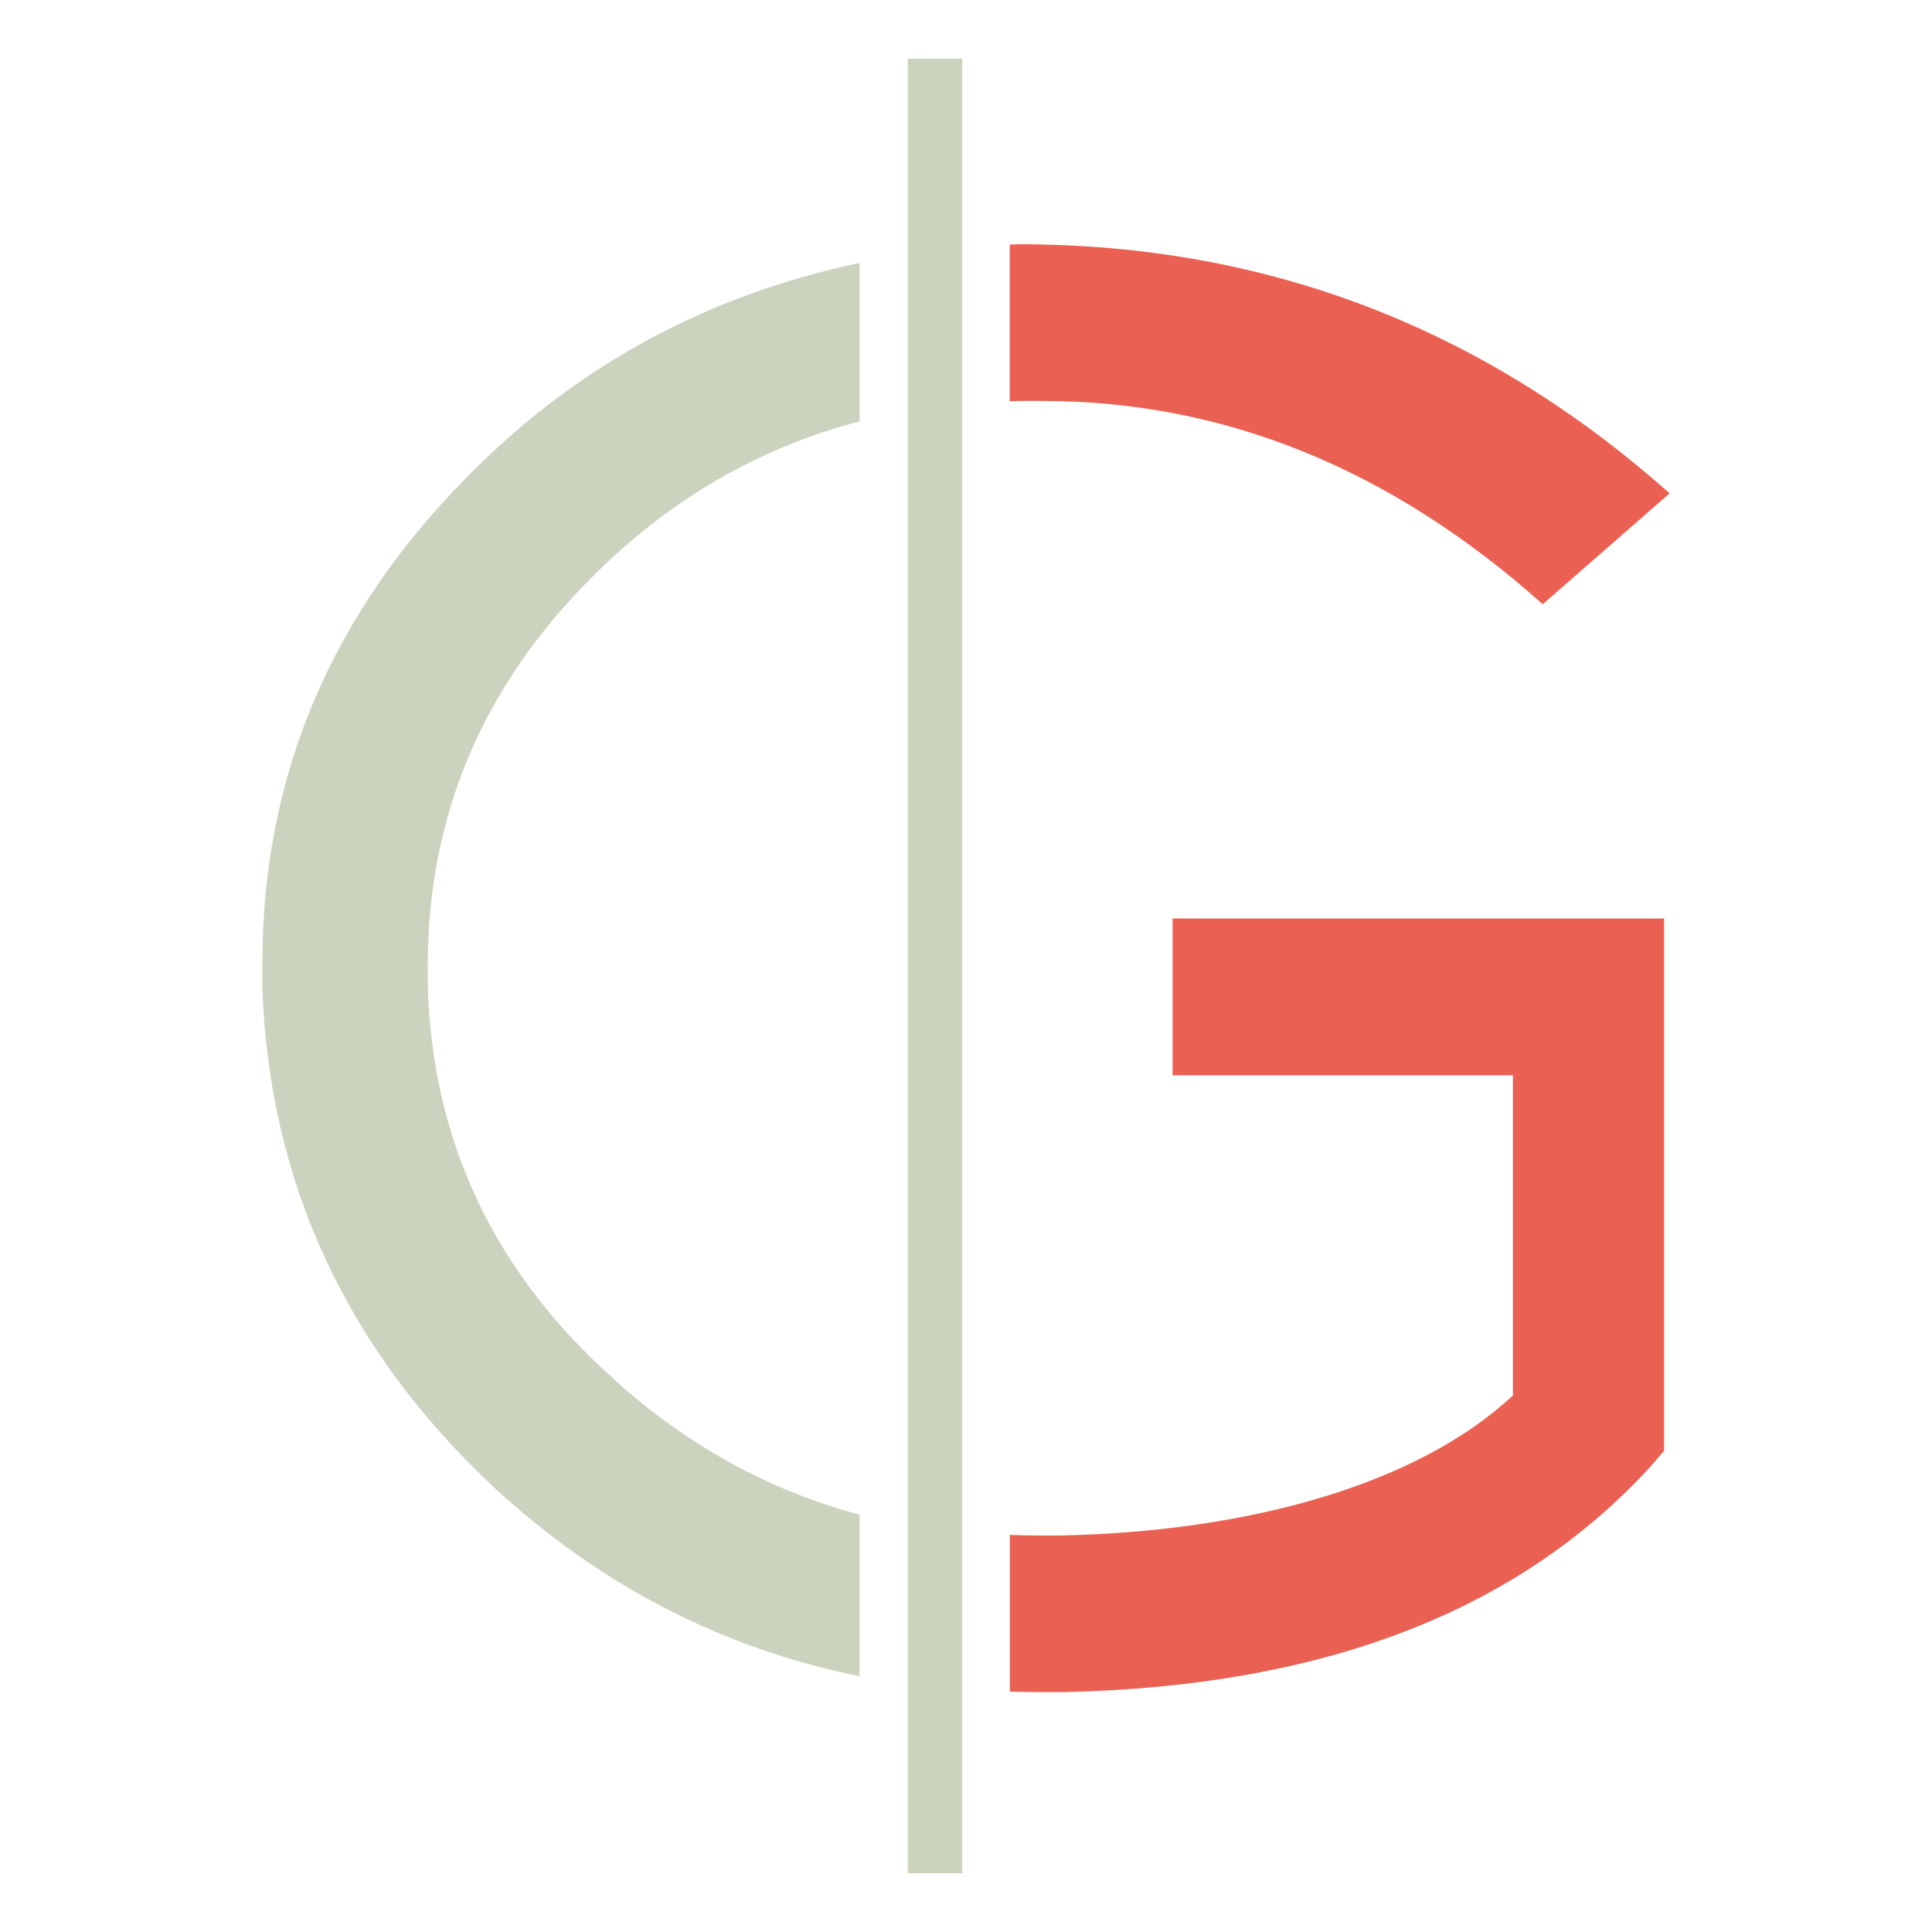
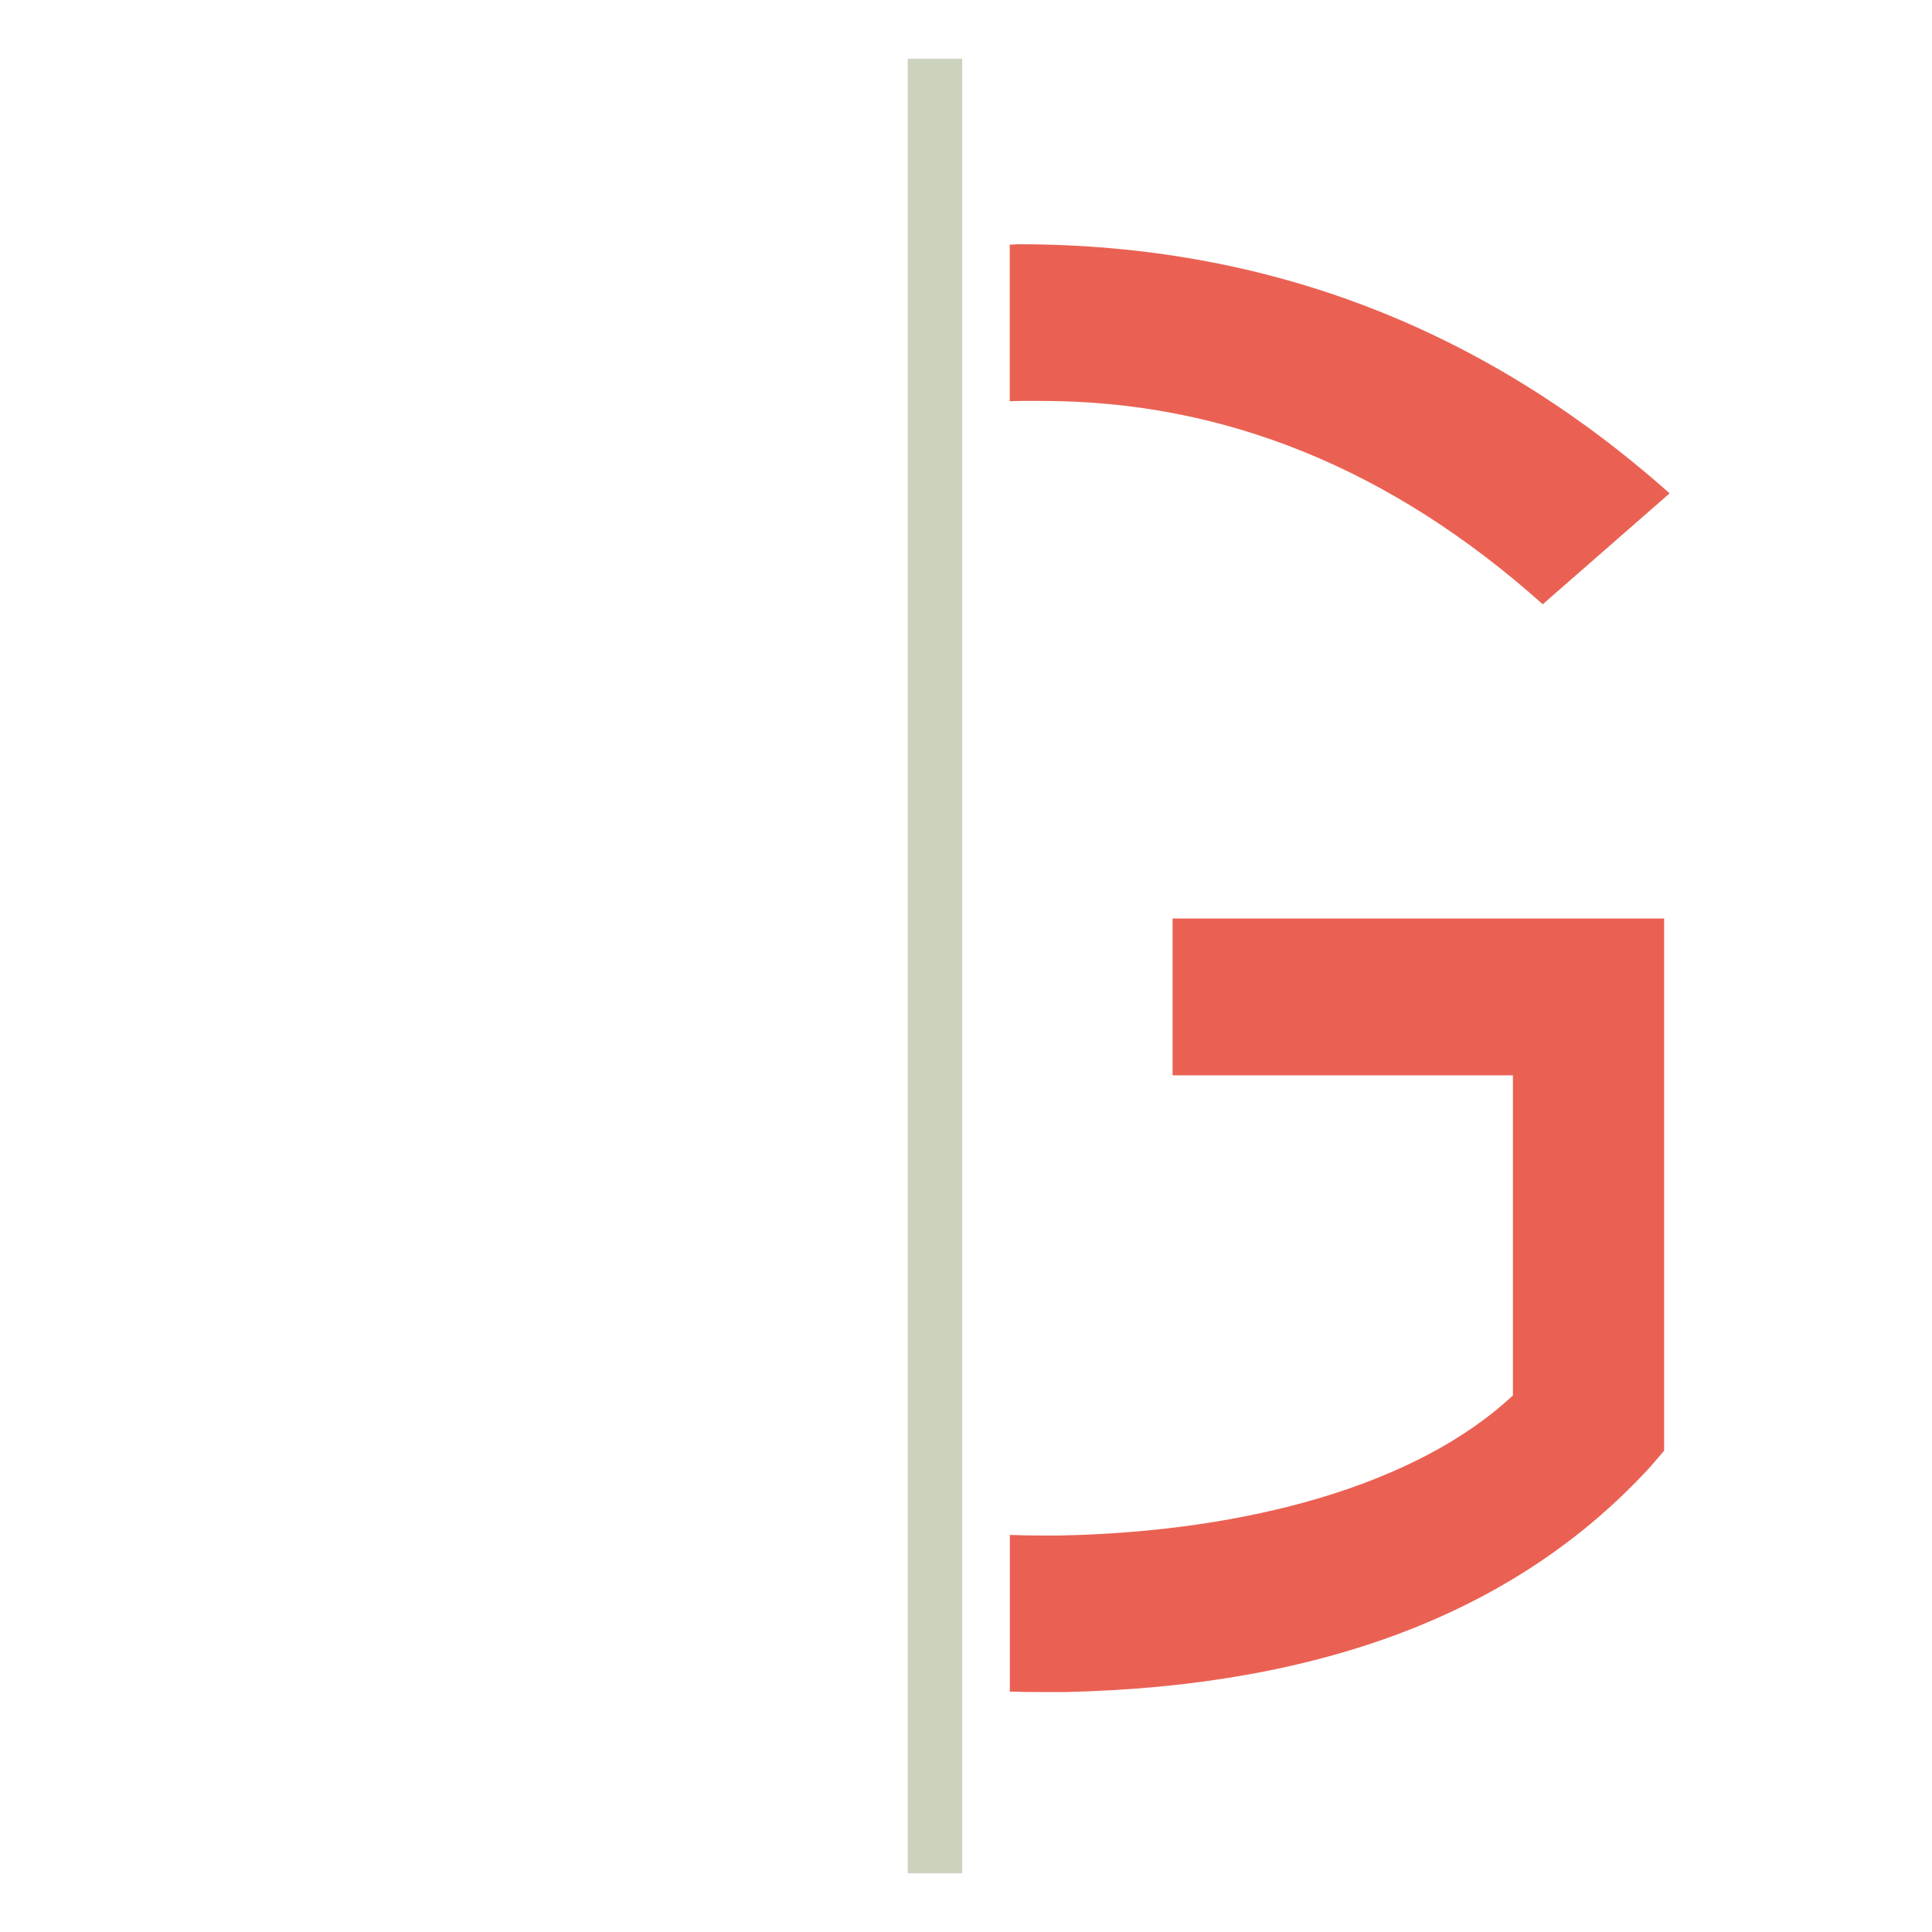
<svg xmlns="http://www.w3.org/2000/svg" width="100%" height="100%" viewBox="0 0 512 512" version="1.1" xml:space="preserve" style="fill-rule:evenodd;clip-rule:evenodd;stroke-linejoin:round;stroke-miterlimit:2;">
  <rect id="Tavola-da-disegno1" x="0" y="0" width="512" height="512" style="fill:none;" />
  <g id="Tavola-da-disegno11">
    <g transform="matrix(2.916,0,0,2.916,256,256)">
      <g transform="matrix(1,0,0,1,-63.945,-82.455)">
        <g id="Livello_1-2">
          <rect x="58.65" y="0" width="4.95" height="164.91" style="fill:rgb(203,211,190);" />
-           <path d="M32.12,120.15C21.1,110.42 15.41,98.4 15.03,84.16L15.03,82.39C15.03,68.86 19.98,57.1 29.88,47.19C36.89,40.13 45.03,35.38 54.27,32.96L54.27,18.56C40.57,21.45 28.8,27.78 19.05,37.56C6.35,50.2 0,65.06 0,82.13L0,84.52C0.65,102.21 7.66,117.33 21.1,129.89C30.77,138.79 41.84,144.49 54.27,147L54.27,132.32C46.12,130.14 38.73,126.09 32.12,120.17L32.12,120.15Z" style="fill:rgb(203,211,190);fill-rule:nonzero;" />
          <path d="M69.01,31.1L70.84,31.1C87.43,31.1 102.61,37.29 116.36,49.58L127.89,39.5C110.89,24.38 91.17,16.86 68.71,16.86C68.45,16.87 68.18,16.89 67.92,16.9L67.92,31.13C68.28,31.12 68.65,31.1 69.01,31.1Z" style="fill:rgb(234,97,83);fill-rule:nonzero;" />
          <path d="M82.71,92.39L113.65,92.39L113.65,121.48C104.95,129.62 89.55,133.86 72.56,134.21L70.54,134.21C69.66,134.21 68.79,134.19 67.93,134.16L67.93,148.4C68.86,148.43 69.8,148.44 70.74,148.44L72.97,148.44C96.44,147.91 114.14,141.1 126.18,127.92L127.39,126.51L127.39,78.14L82.72,78.14L82.72,92.38L82.71,92.39Z" style="fill:rgb(234,97,83);fill-rule:nonzero;" />
        </g>
      </g>
    </g>
  </g>
</svg>